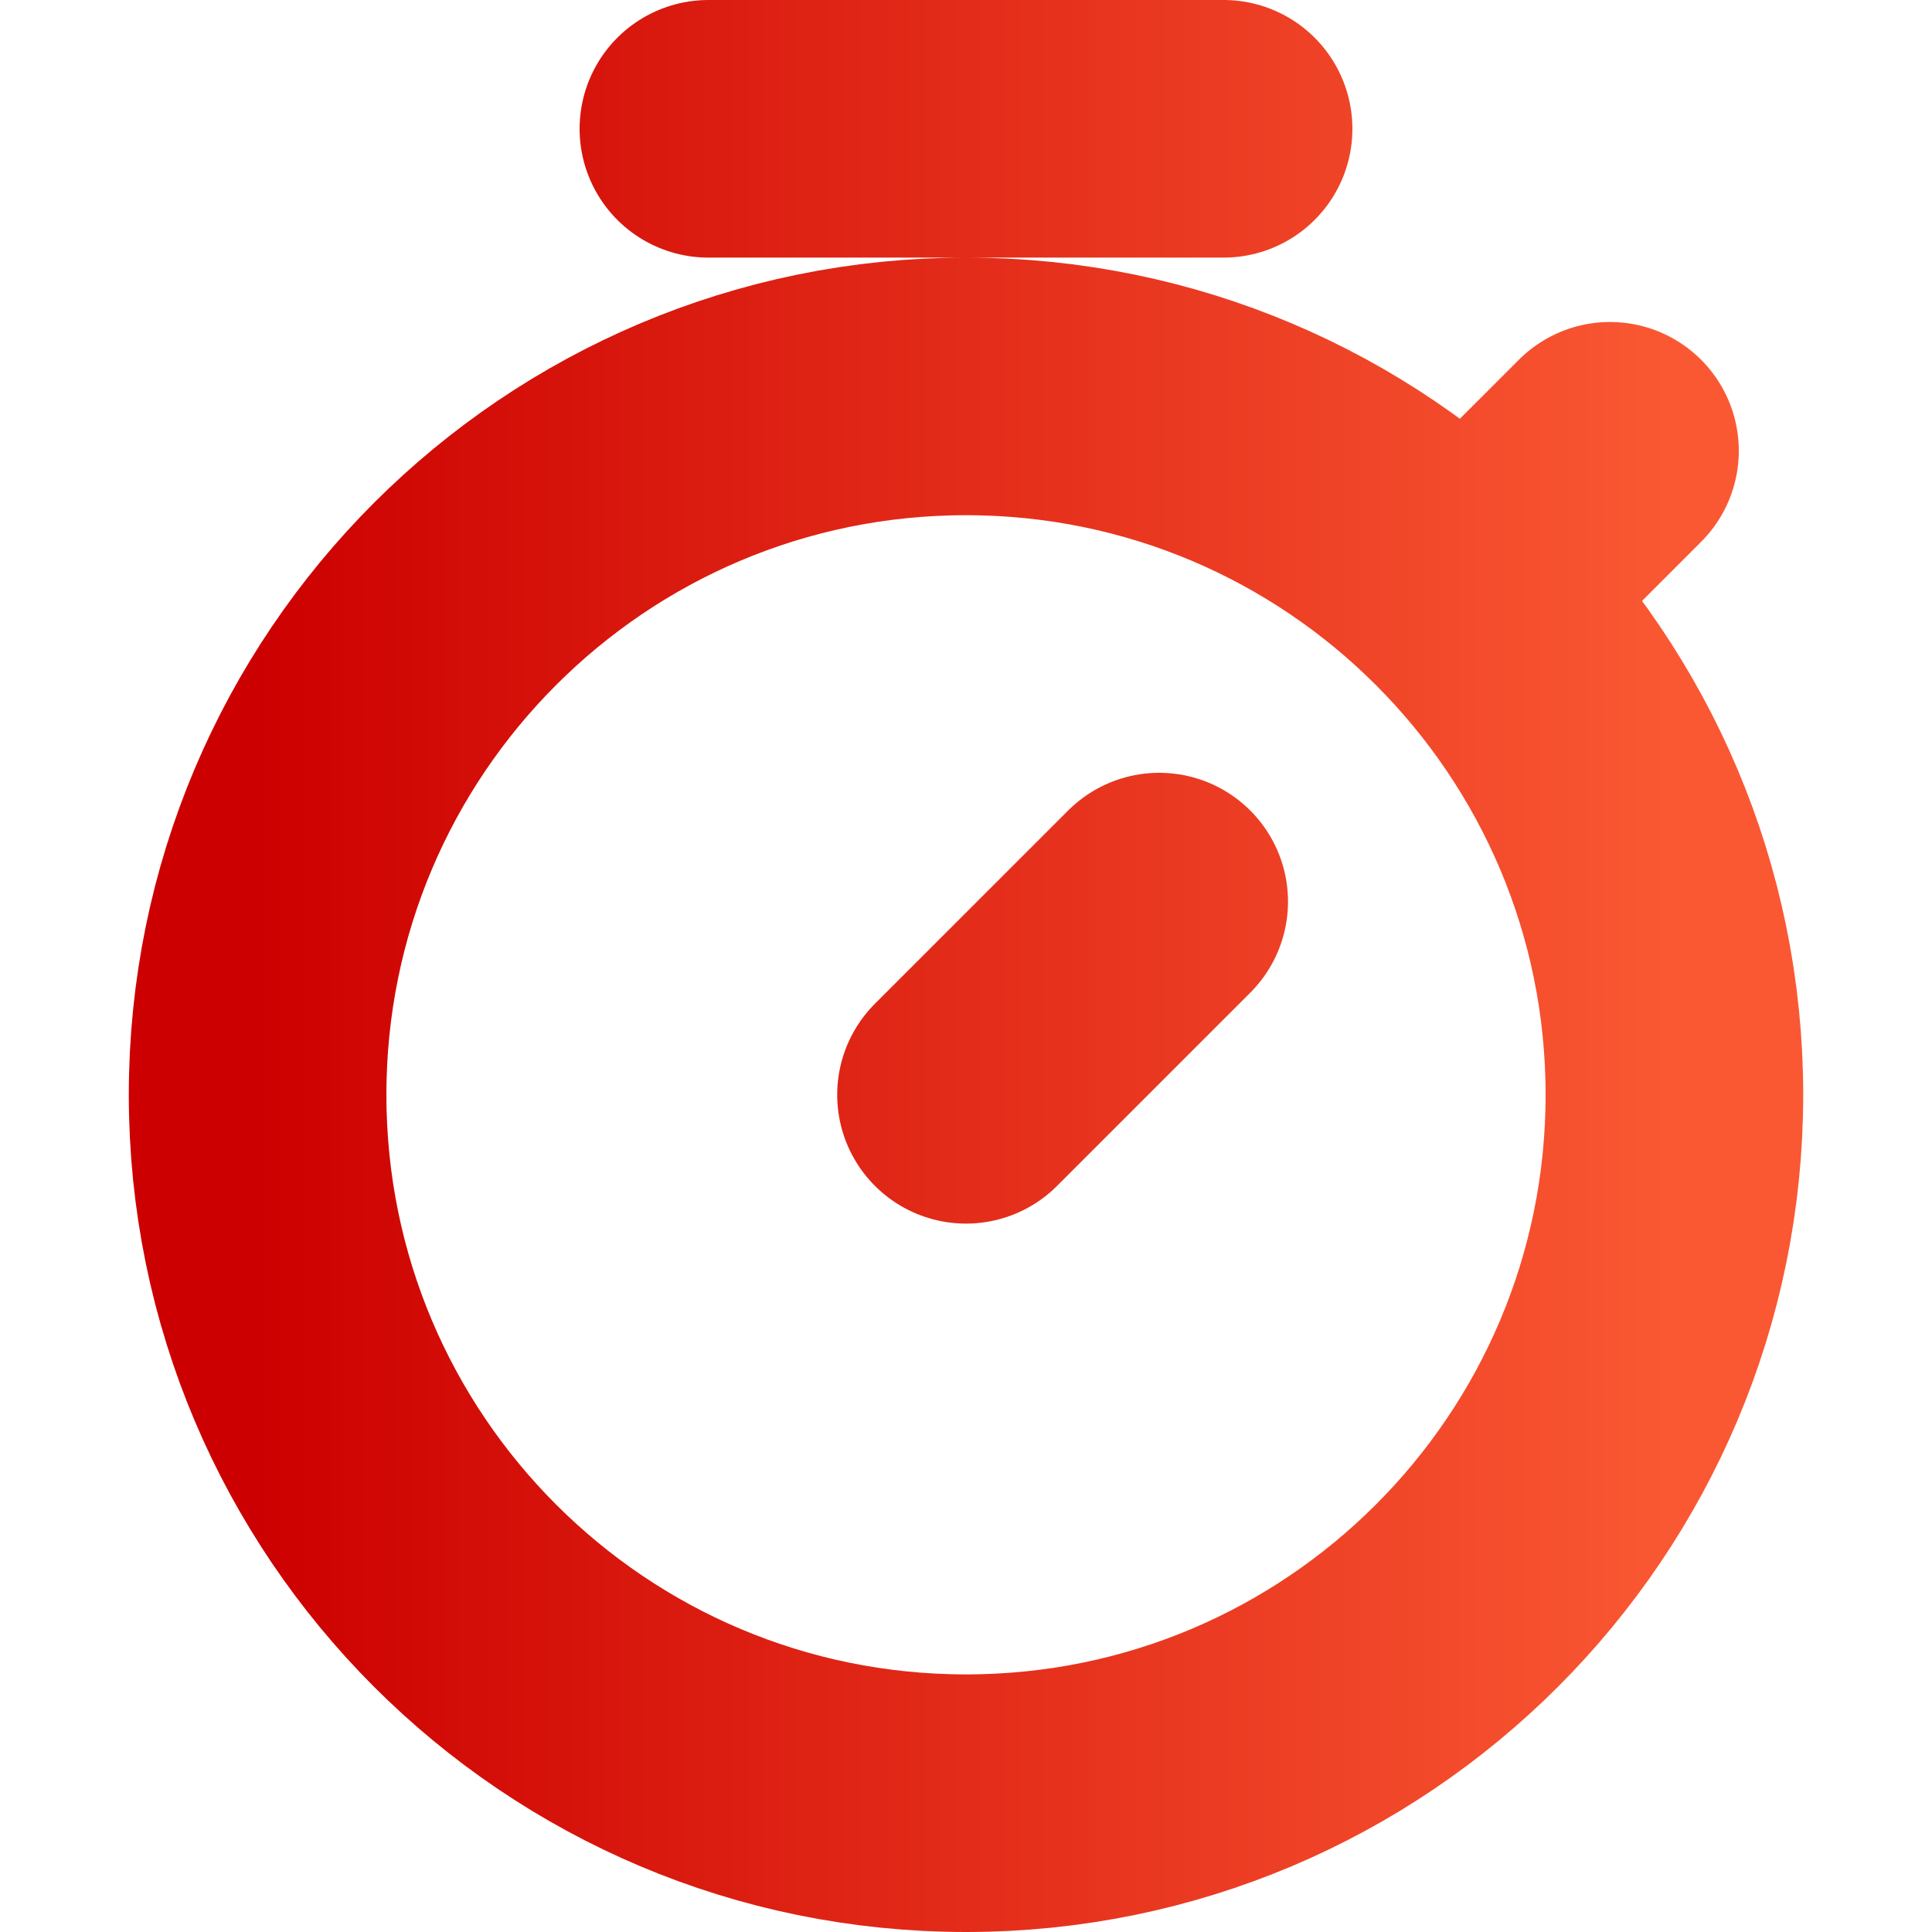
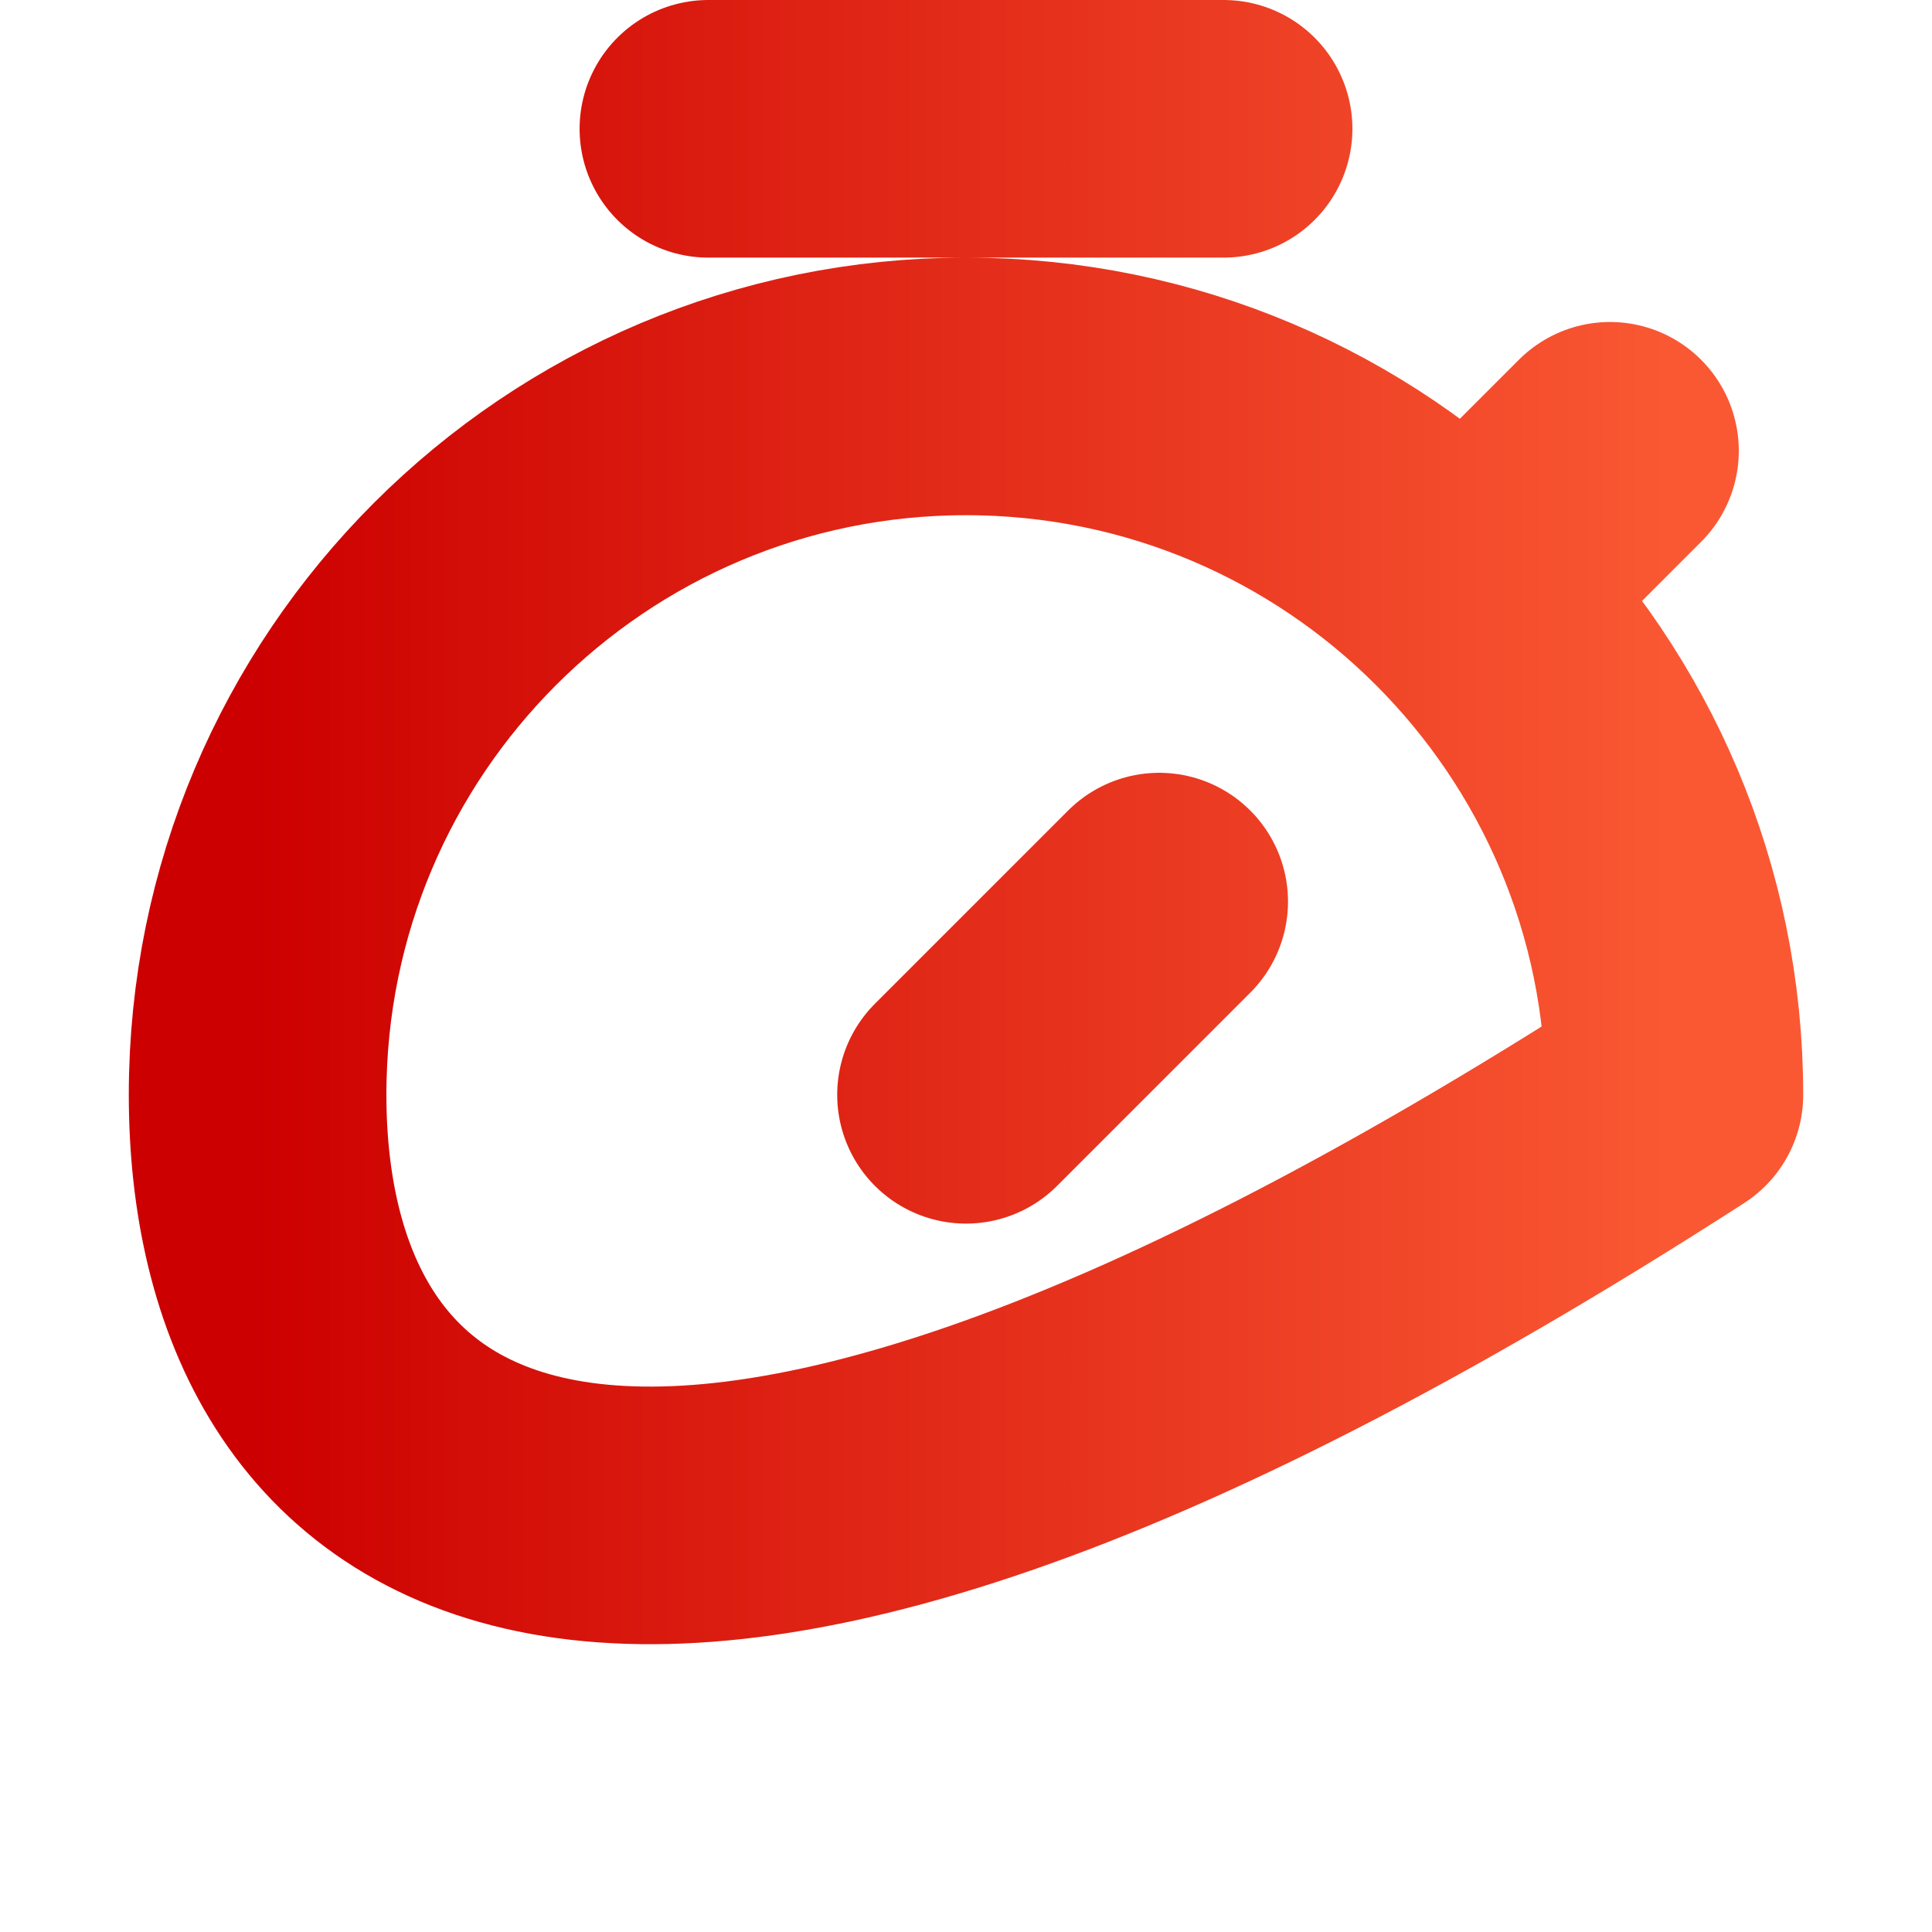
<svg xmlns="http://www.w3.org/2000/svg" width="30" height="30" viewBox="0 0 30 30" fill="none">
-   <path d="M15 17L18 14M11 2H19M23 9L25 7M26 17C26 23.075 21.075 28 15 28C8.925 28 4 23.075 4 17C4 10.925 8.925 6 15 6C21.075 6 26 10.925 26 17Z" stroke="url(#paint0_linear_4349_15766)" stroke-width="4" stroke-linecap="round" stroke-linejoin="round" />
+   <path d="M15 17L18 14M11 2H19M23 9L25 7M26 17C8.925 28 4 23.075 4 17C4 10.925 8.925 6 15 6C21.075 6 26 10.925 26 17Z" stroke="url(#paint0_linear_4349_15766)" stroke-width="4" stroke-linecap="round" stroke-linejoin="round" />
  <defs>
    <linearGradient id="paint0_linear_4349_15766" x1="4" y1="15" x2="26" y2="15" gradientUnits="userSpaceOnUse">
      <stop stop-color="#CC0000" />
      <stop offset="1" stop-color="#FA5833" />
    </linearGradient>
  </defs>
</svg>